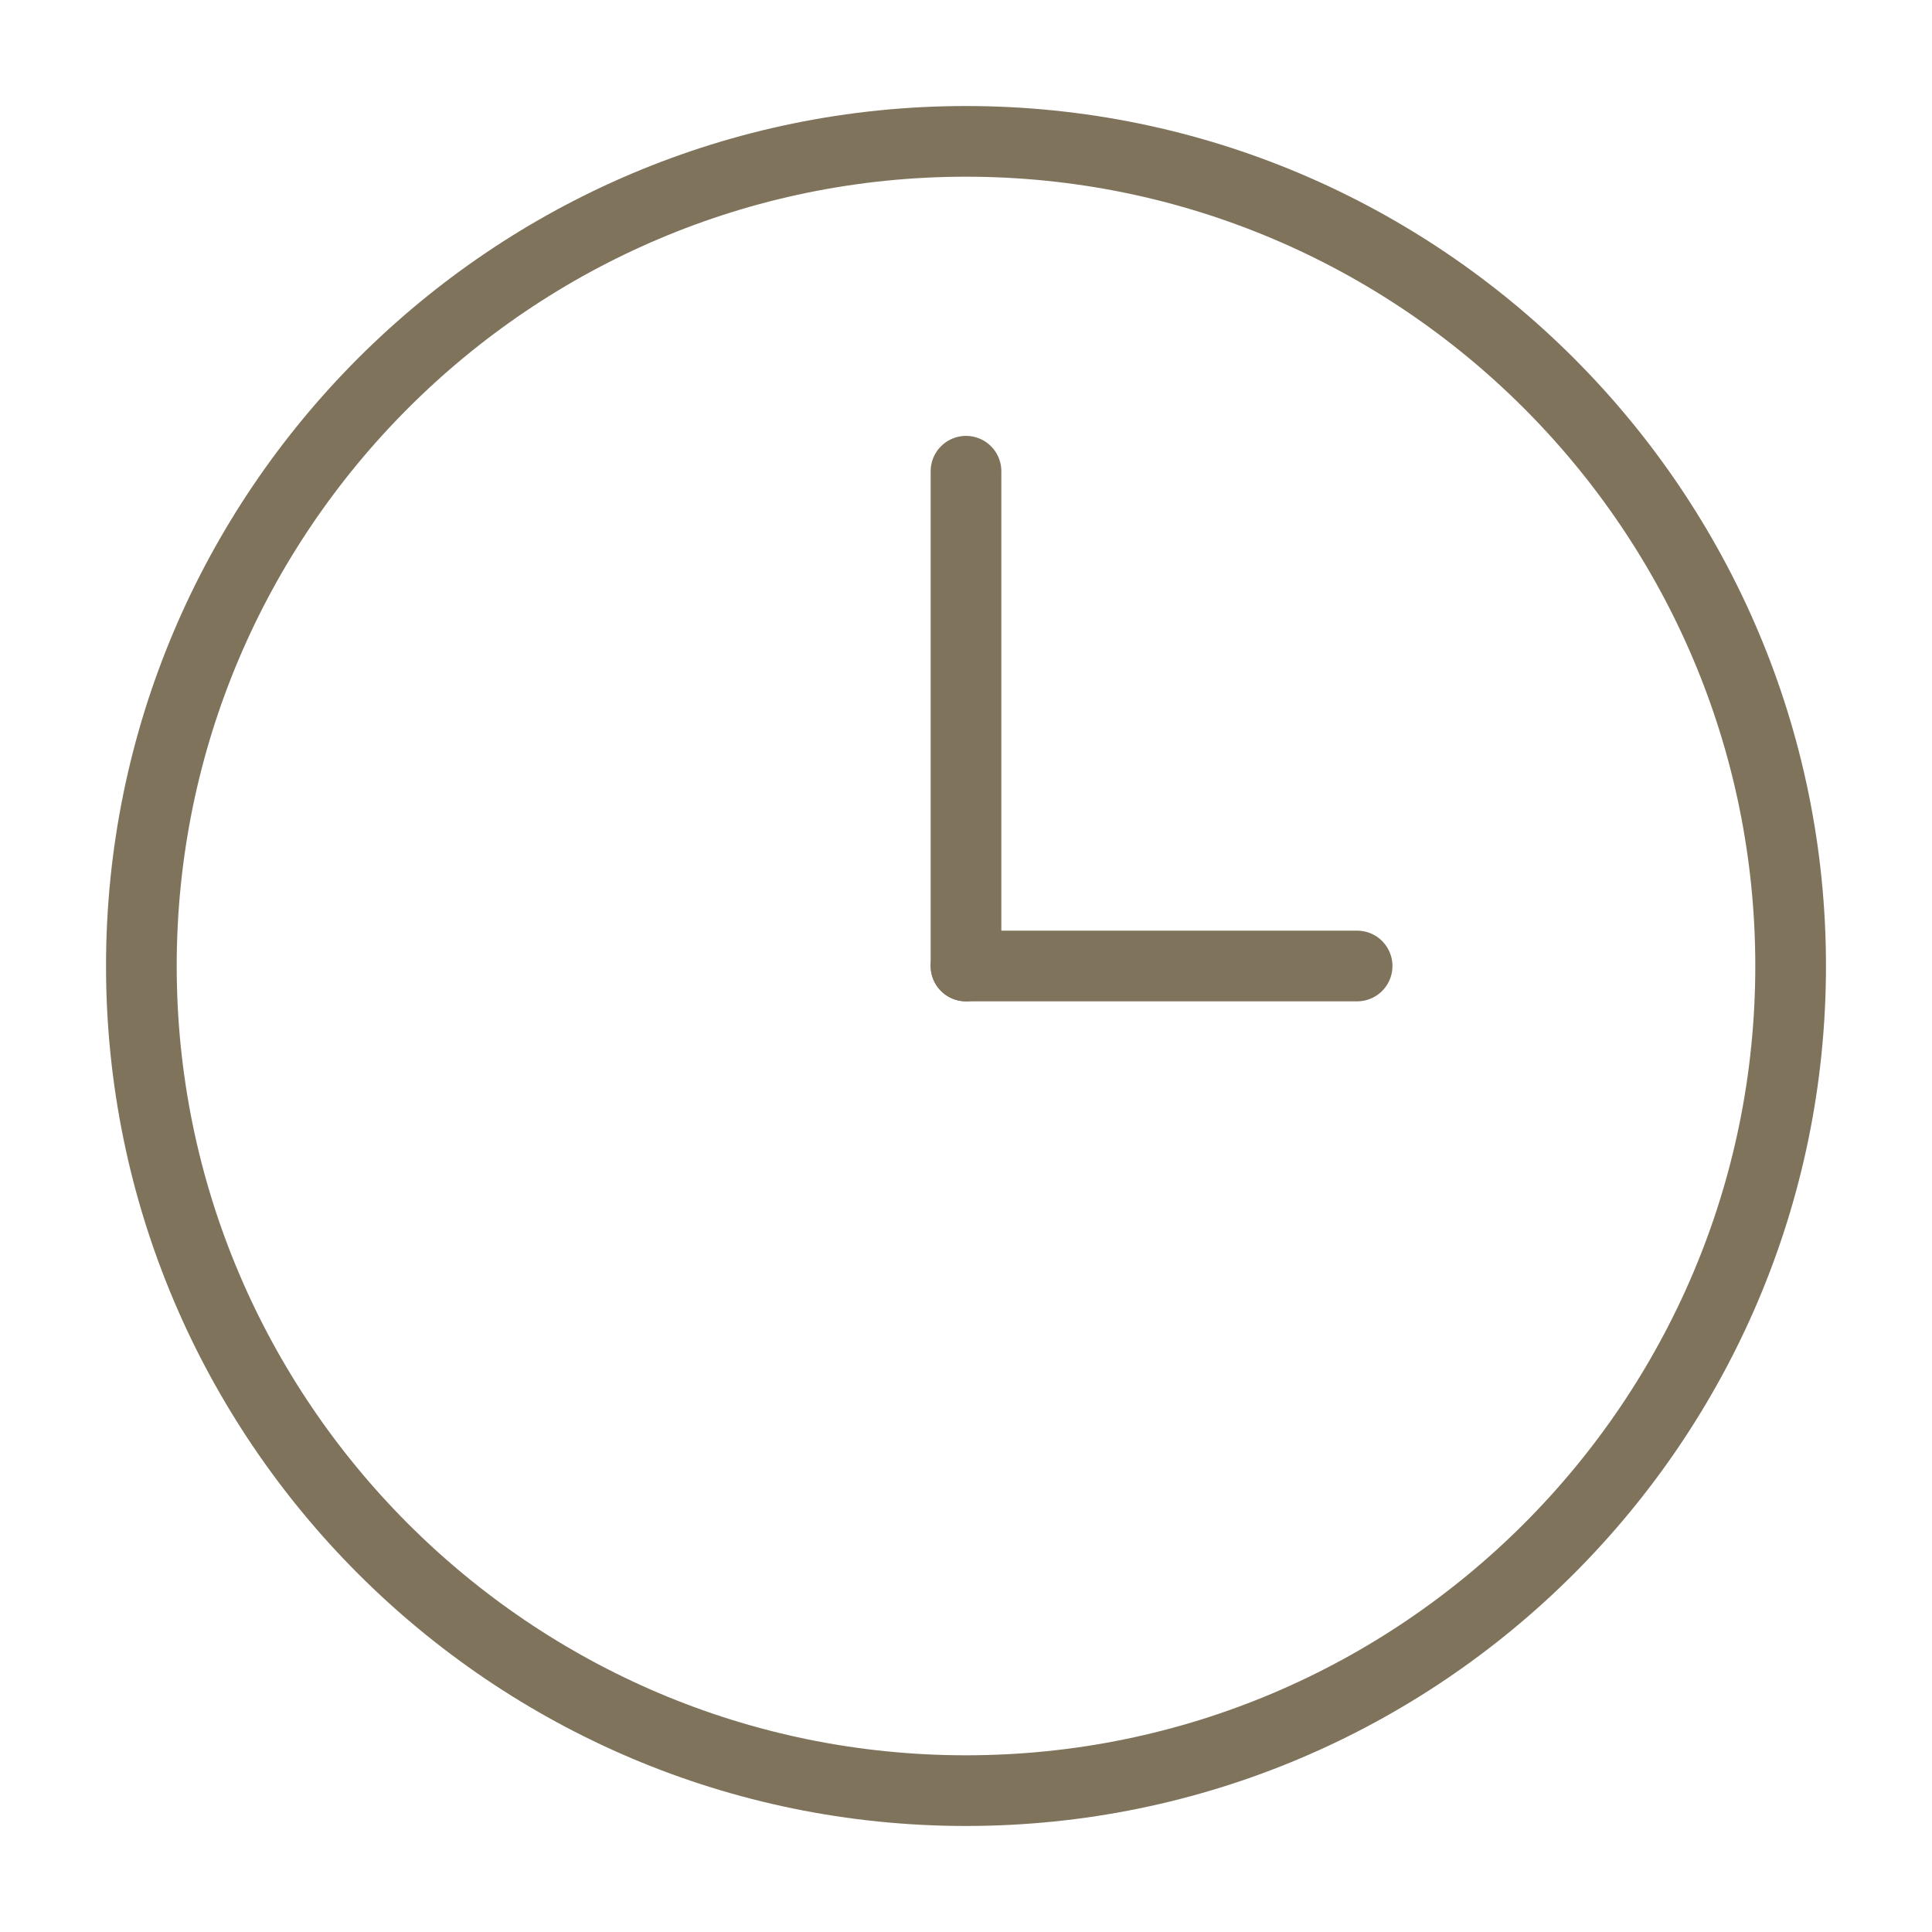
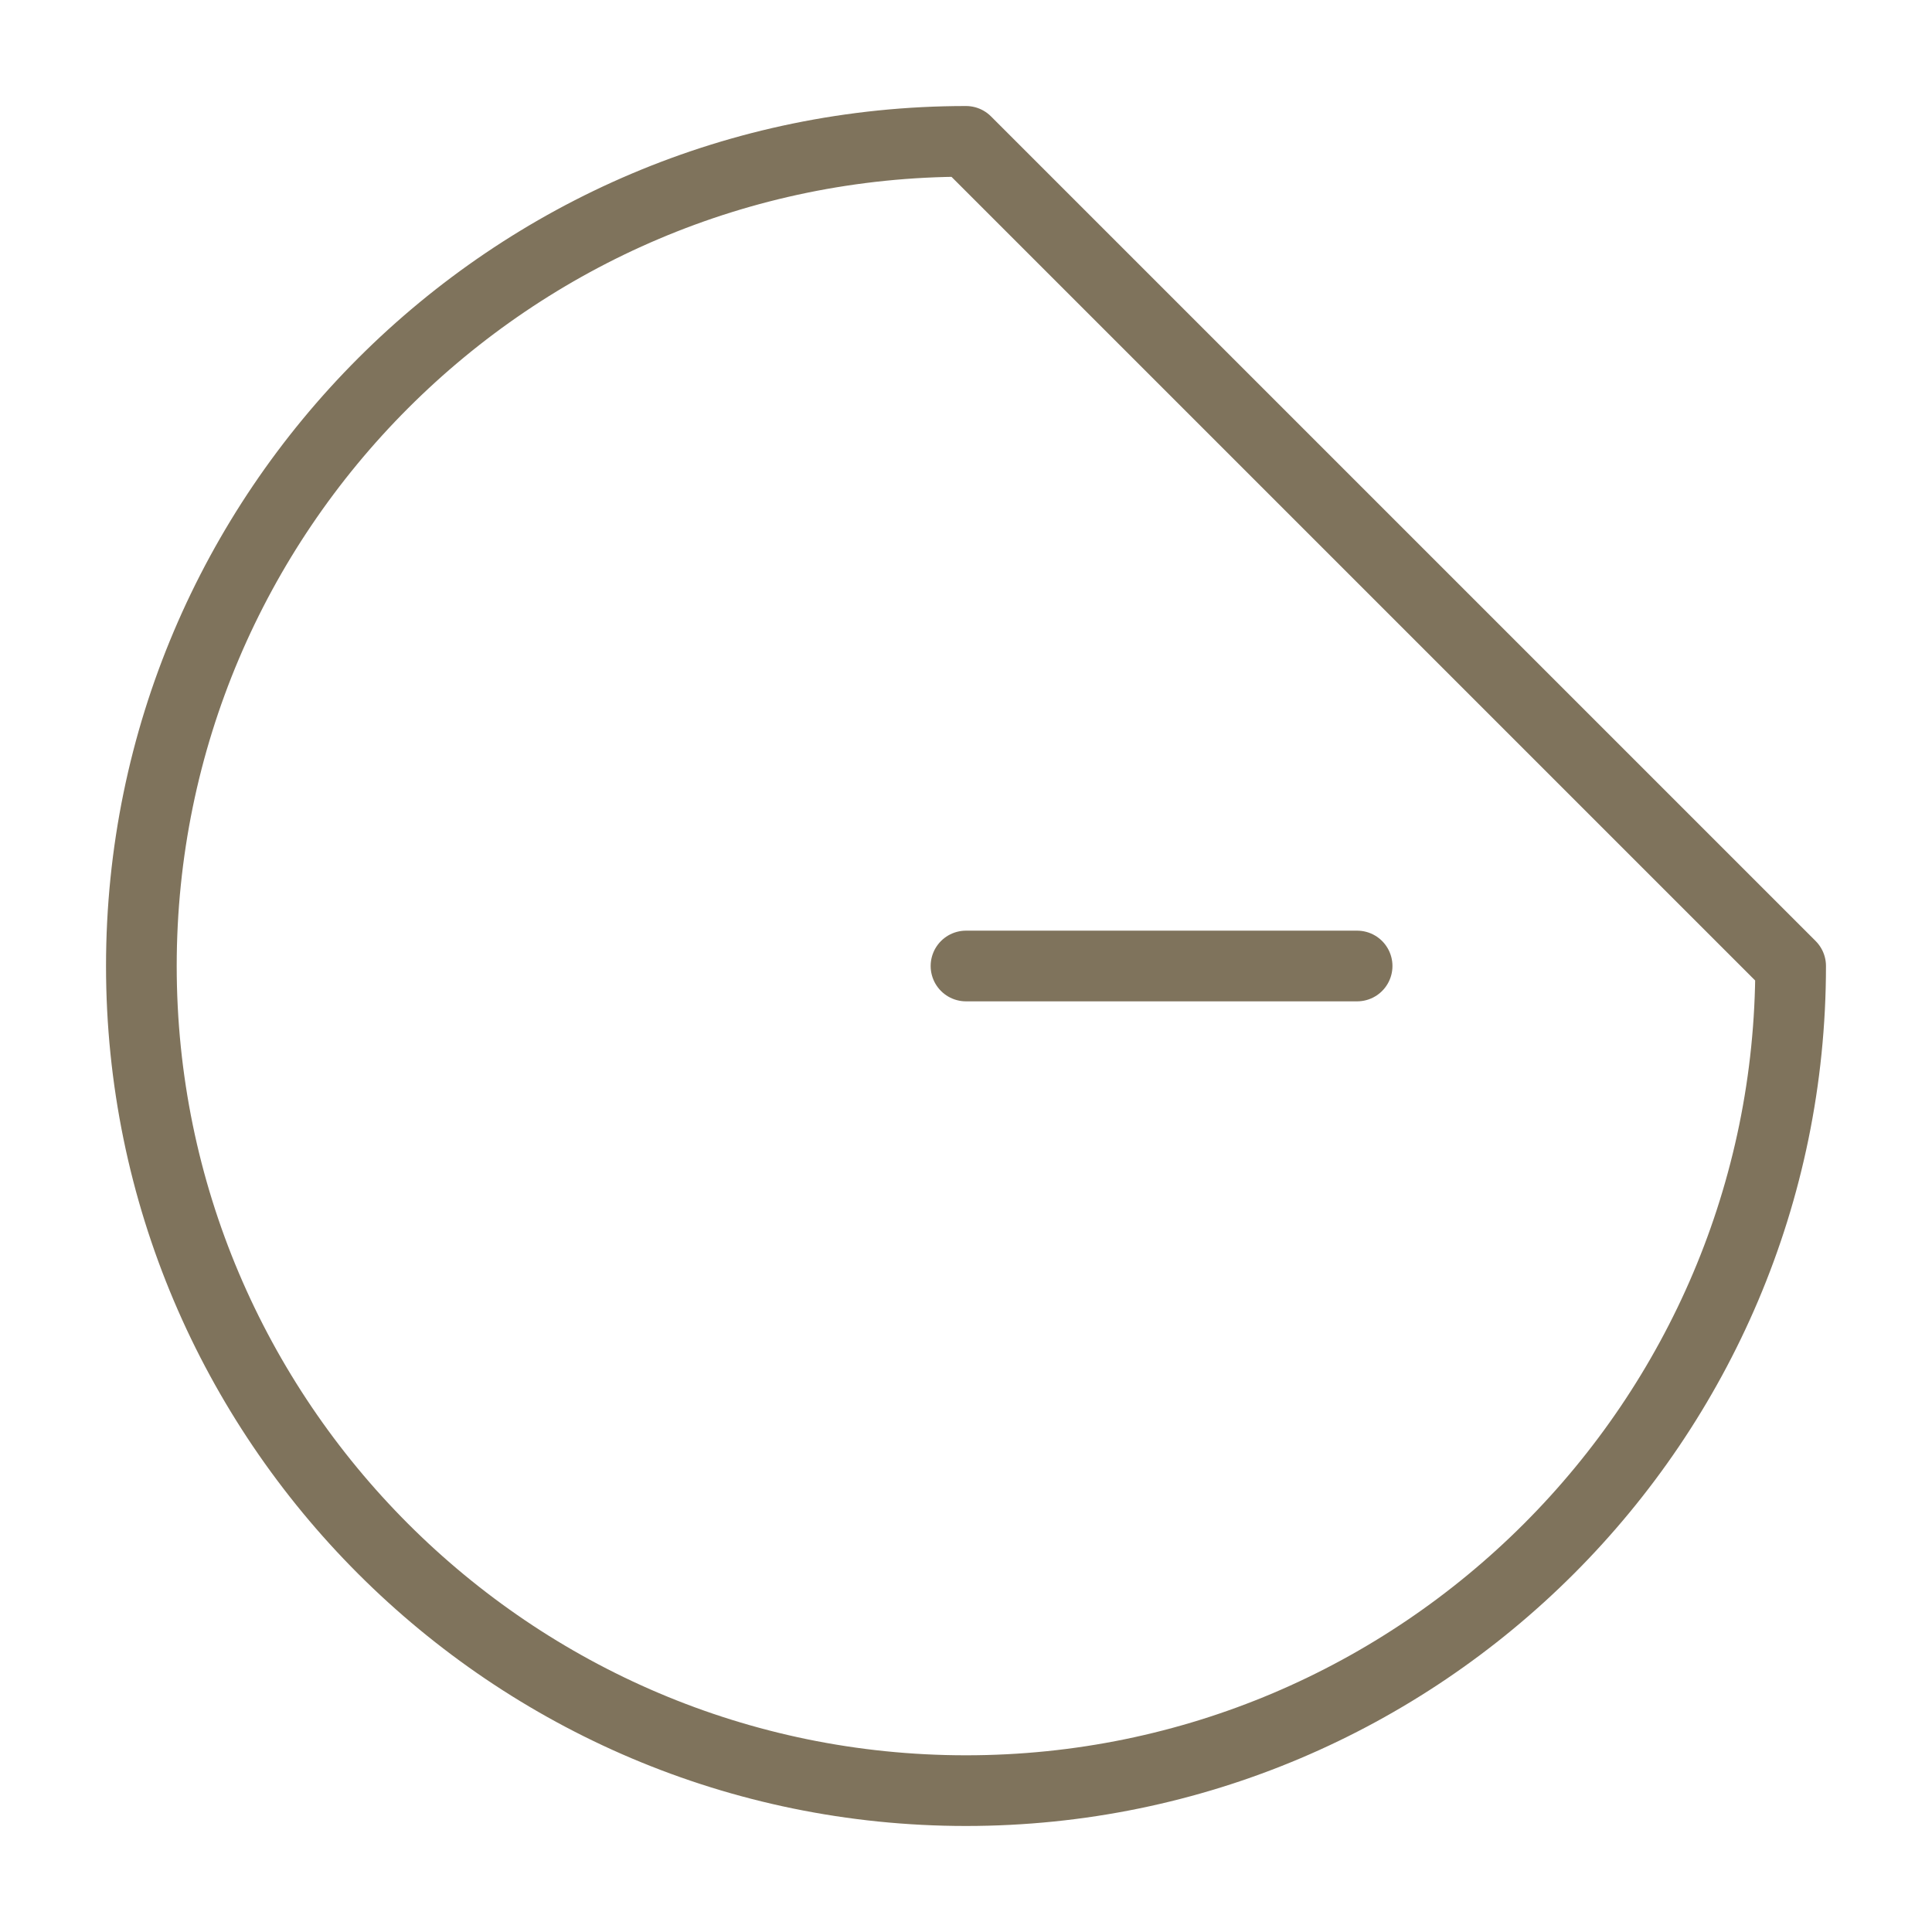
<svg xmlns="http://www.w3.org/2000/svg" version="1.1" id="Vrstva_1" x="0px" y="0px" viewBox="0 0 82 82" style="enable-background:new 0 0 82 82;" xml:space="preserve">
  <style type="text/css">
	.st0{fill:none;stroke:#7F735C;stroke-width:3;stroke-linecap:round;stroke-linejoin:round;stroke-miterlimit:10;}
</style>
-   <path class="st0" d="M76,41c0,19.3-15.7,35-35,35C21.7,76,6,60.3,6,41C6,21.7,21.7,6,41,6C60.3,6,76,21.7,76,41z" />
-   <line class="st0" x1="41" y1="41" x2="41" y2="20" />
+   <path class="st0" d="M76,41c0,19.3-15.7,35-35,35C21.7,76,6,60.3,6,41C6,21.7,21.7,6,41,6z" />
  <line class="st0" x1="41" y1="41" x2="57.6" y2="41" />
  <g>
</g>
  <g>
</g>
  <g>
</g>
  <g>
</g>
  <g>
</g>
  <g>
</g>
  <g>
</g>
  <g>
</g>
  <g>
</g>
  <g>
</g>
  <g>
</g>
</svg>